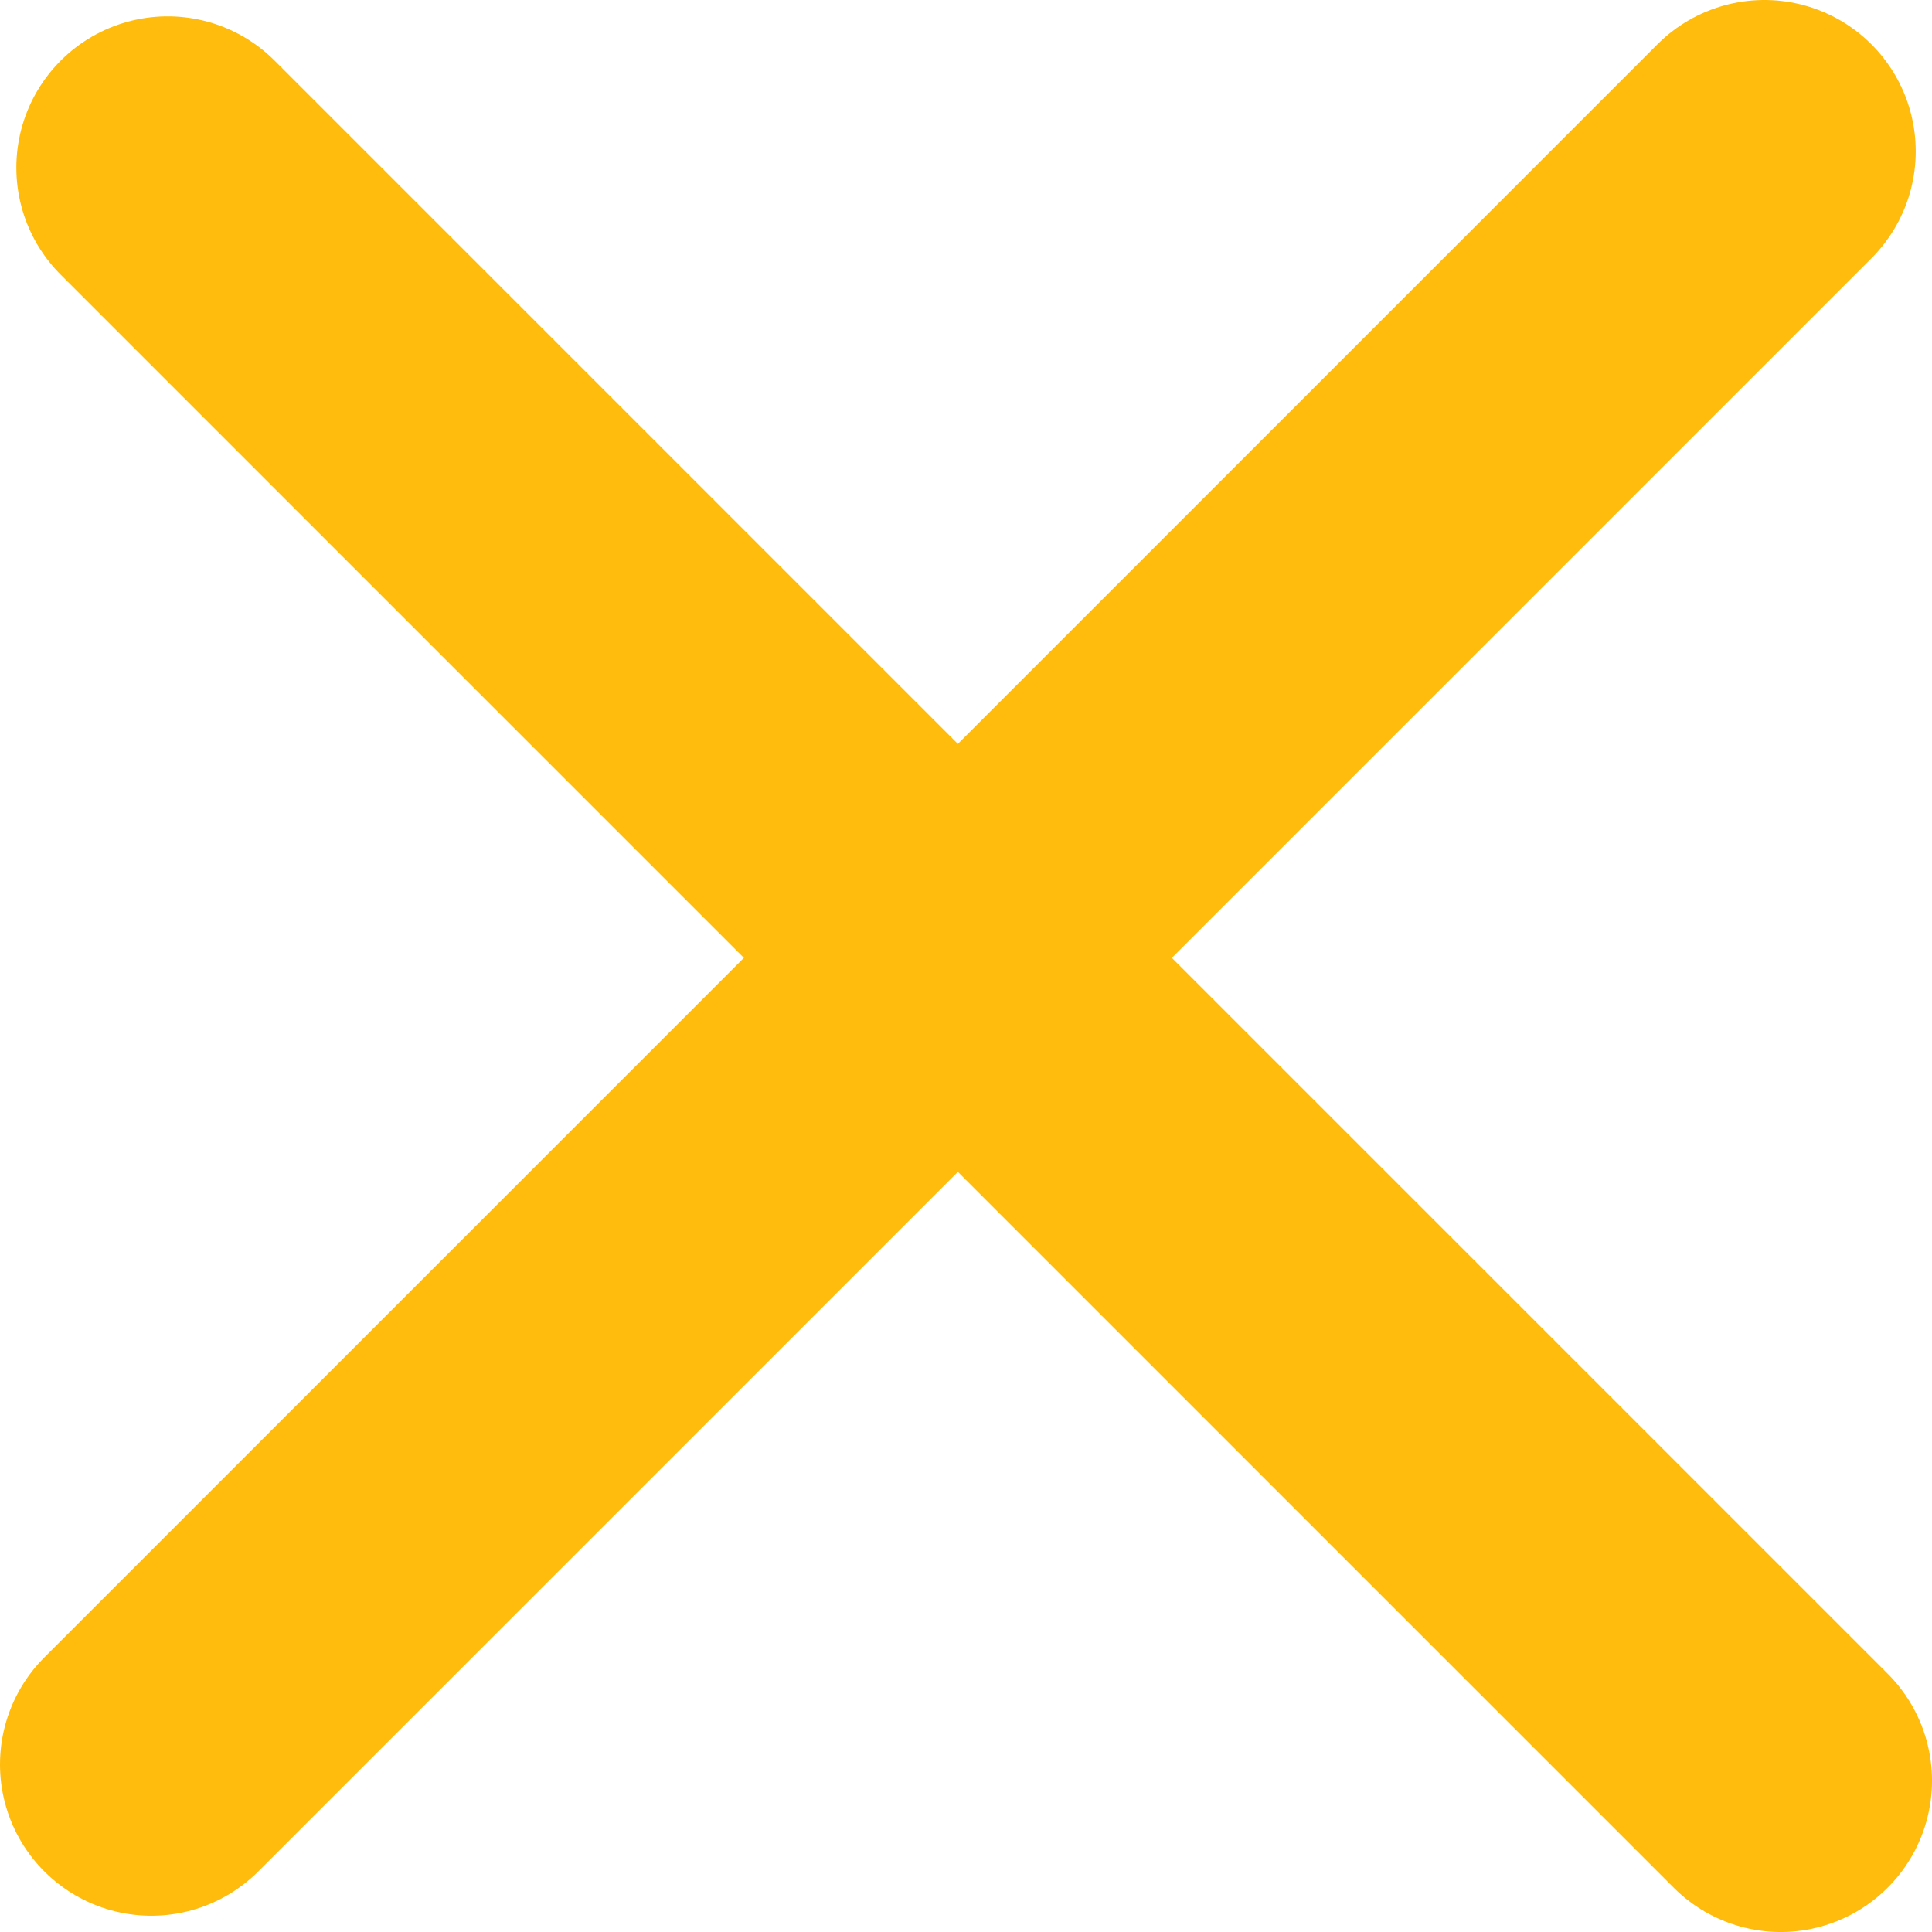
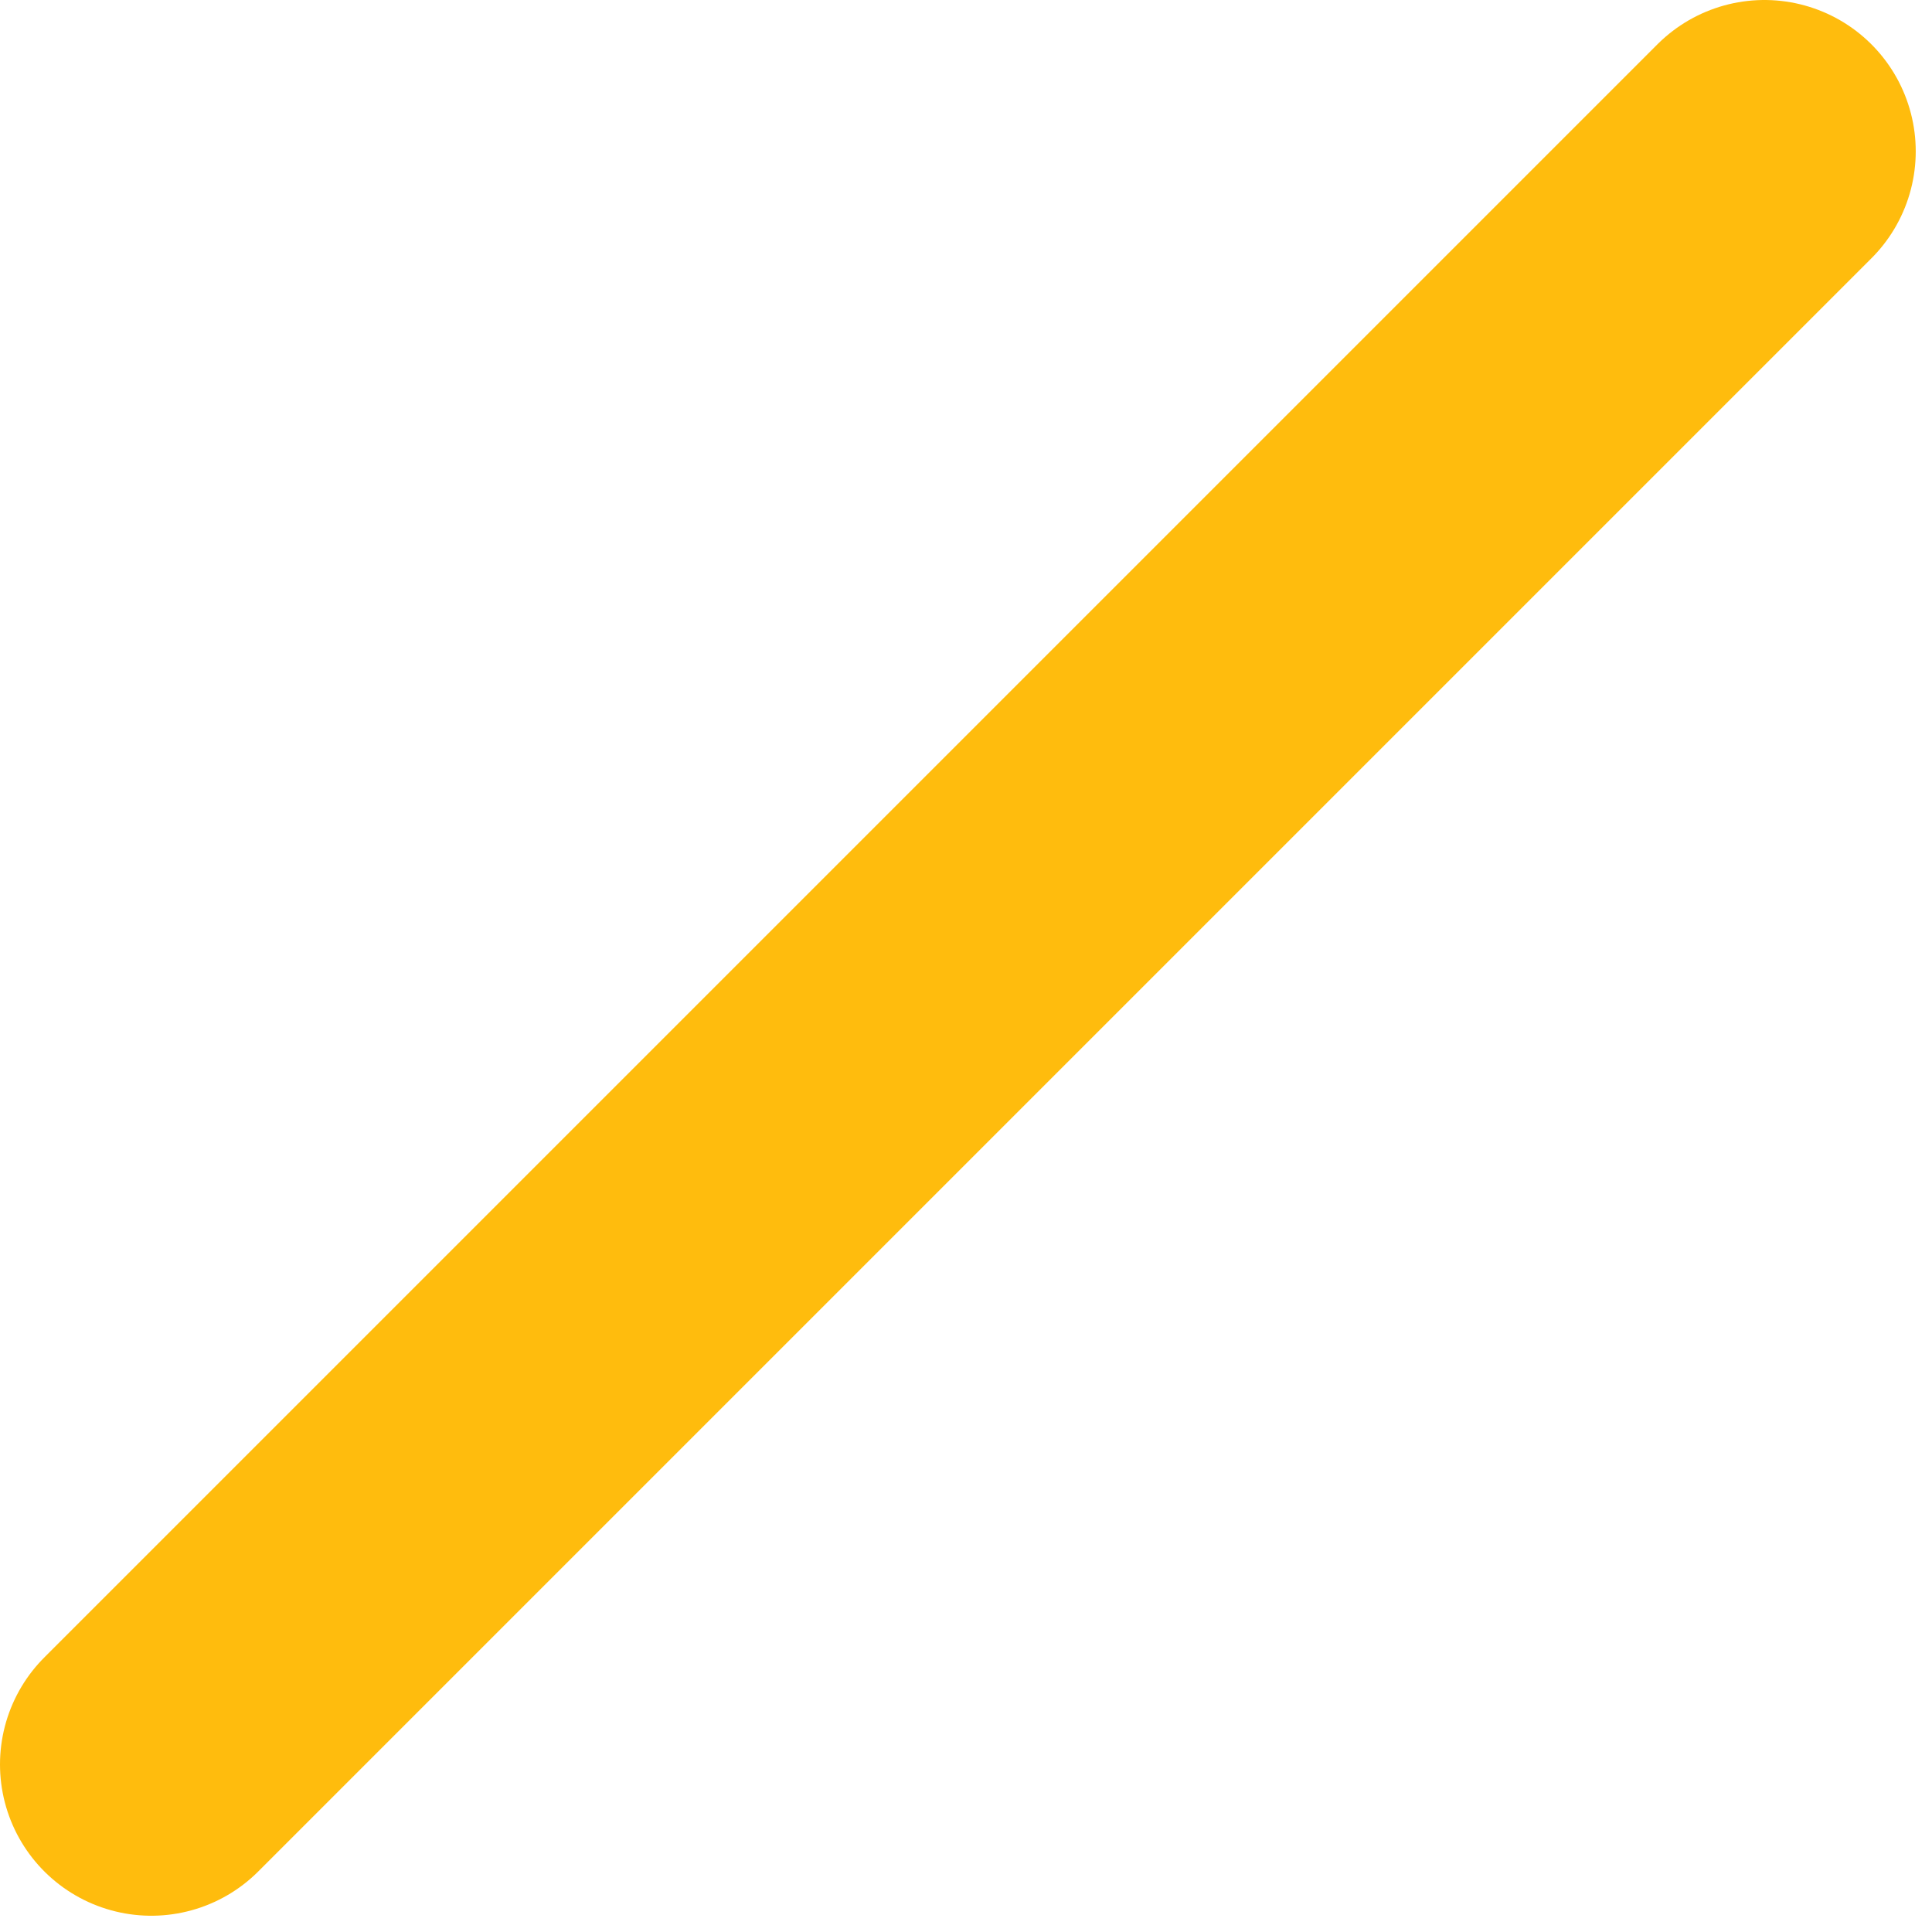
<svg xmlns="http://www.w3.org/2000/svg" id="Ebene_1" data-name="Ebene 1" width="25.536" height="25.536" viewBox="0 0 25.536 25.536">
  <g id="Gruppe_11703" data-name="Gruppe 11703">
-     <line id="Linie_14" data-name="Linie 14" x1="2.216" y1="2.216" x2="23.536" y2="23.536" style="fill: none;stroke: #ffbc0d;stroke-linecap: round;stroke-width: 4px" />
    <line id="Linie_15" data-name="Linie 15" x1="2" y1="23.321" x2="23.321" y2="2" style="fill: none;stroke: #ffbc0d;stroke-linecap: round;stroke-width: 4px" />
  </g>
</svg>